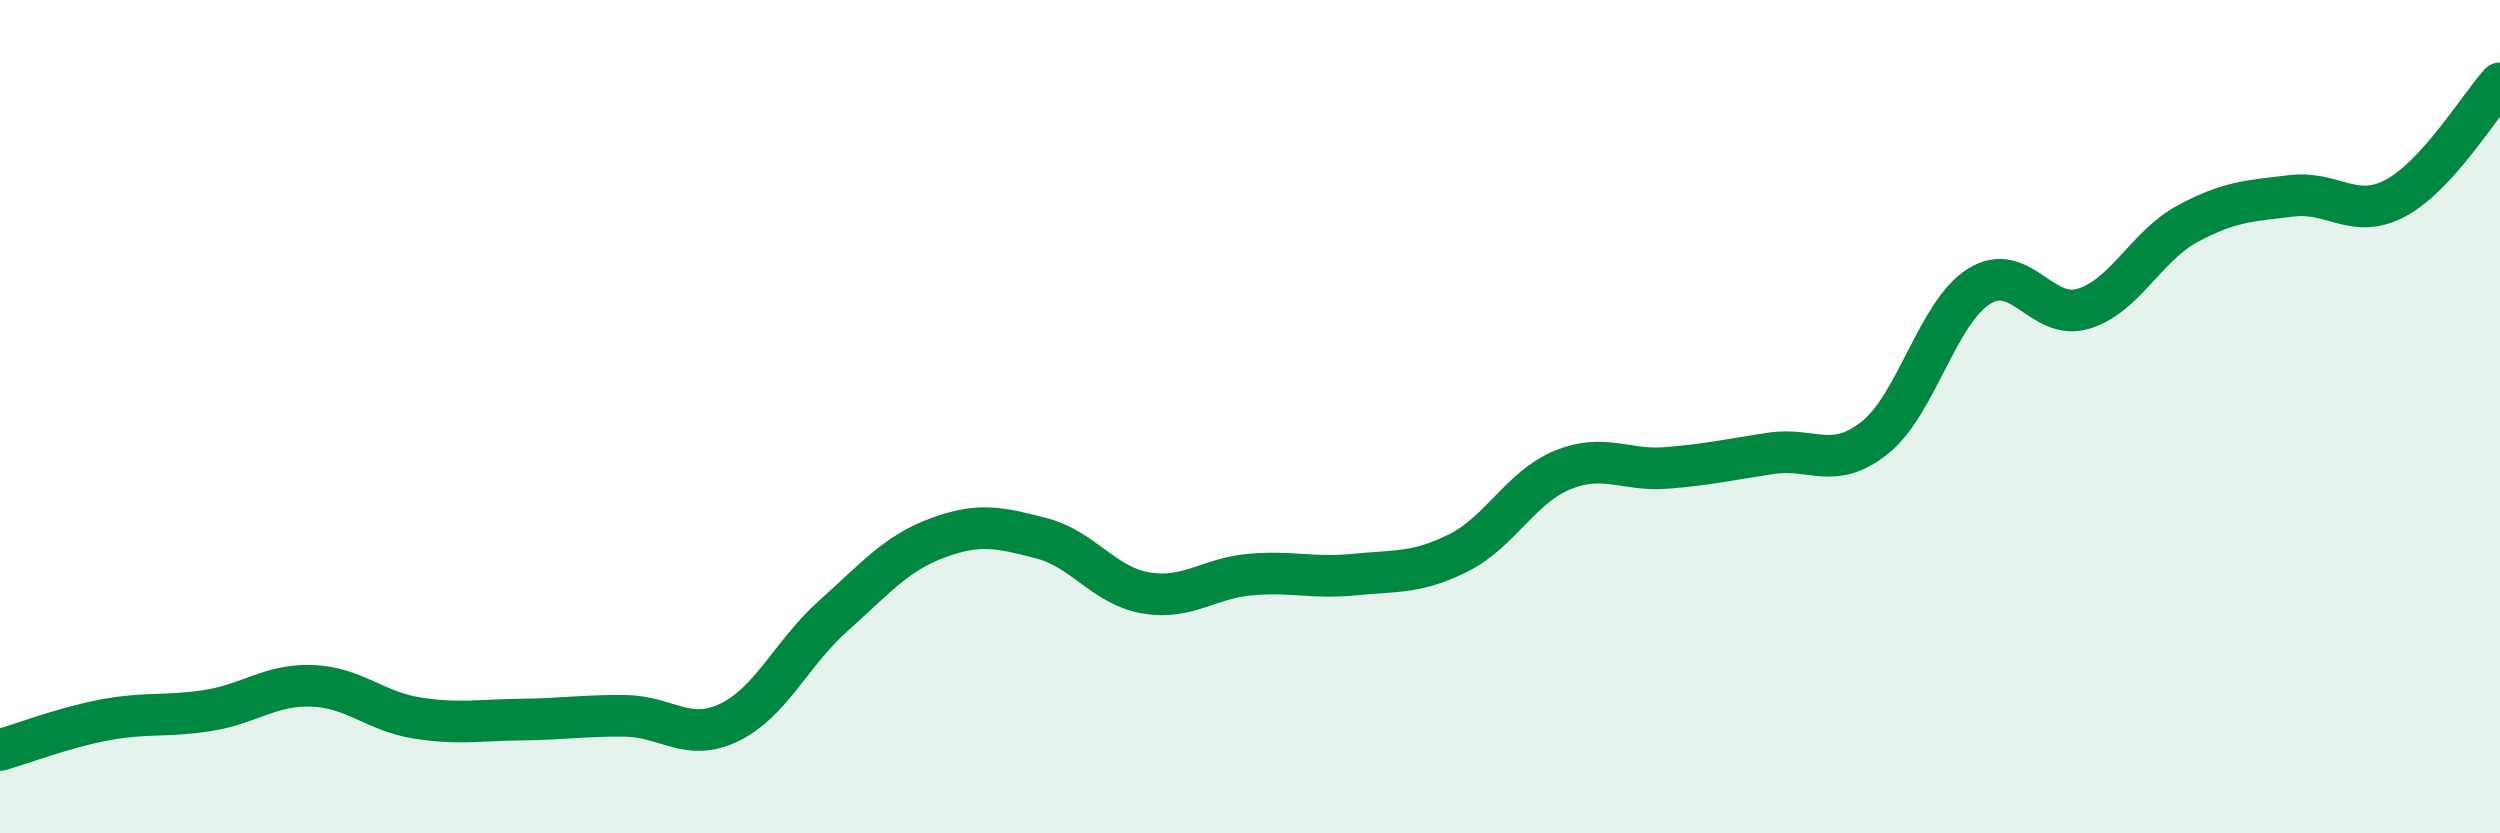
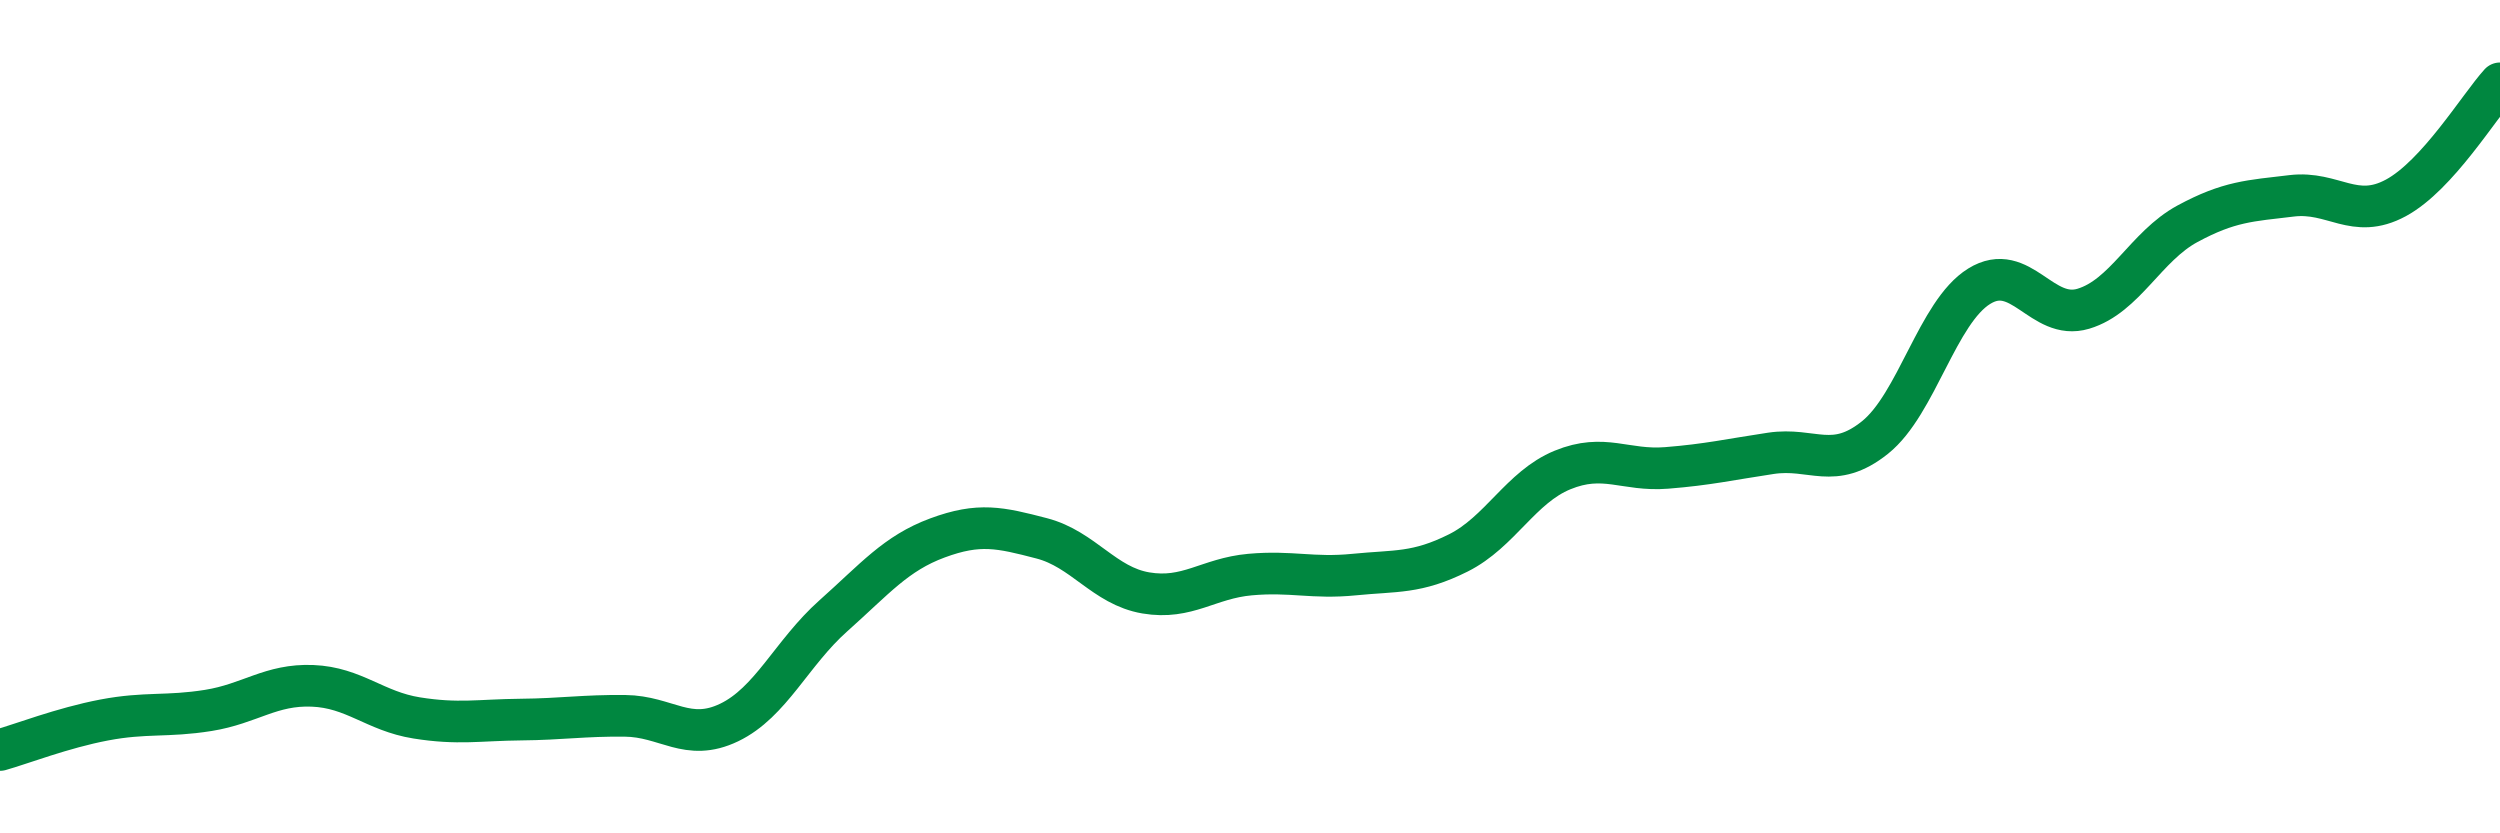
<svg xmlns="http://www.w3.org/2000/svg" width="60" height="20" viewBox="0 0 60 20">
-   <path d="M 0,18 C 0.5,17.86 1.5,17.47 2.5,17.28 C 3.5,17.09 4,17.21 5,17.05 C 6,16.89 6.5,16.42 7.5,16.46 C 8.5,16.5 9,17.07 10,17.23 C 11,17.39 11.5,17.28 12.5,17.27 C 13.5,17.26 14,17.17 15,17.18 C 16,17.19 16.5,17.82 17.5,17.34 C 18.5,16.86 19,15.67 20,14.78 C 21,13.89 21.5,13.28 22.5,12.91 C 23.5,12.54 24,12.66 25,12.92 C 26,13.18 26.5,14.06 27.5,14.23 C 28.5,14.4 29,13.88 30,13.79 C 31,13.7 31.5,13.89 32.5,13.79 C 33.5,13.69 34,13.77 35,13.27 C 36,12.77 36.5,11.69 37.5,11.28 C 38.5,10.87 39,11.31 40,11.23 C 41,11.15 41.5,11.03 42.5,10.88 C 43.5,10.73 44,11.3 45,10.5 C 46,9.7 46.5,7.49 47.5,6.87 C 48.5,6.25 49,7.71 50,7.41 C 51,7.11 51.5,5.91 52.5,5.37 C 53.5,4.83 54,4.82 55,4.7 C 56,4.58 56.5,5.29 57.5,4.75 C 58.5,4.21 59.5,2.55 60,2L60 20L0 20Z" fill="#008740" opacity="0.1" stroke-linecap="round" stroke-linejoin="round" />
  <path d="M 0,18 C 0.5,17.86 1.5,17.47 2.5,17.28 C 3.5,17.09 4,17.21 5,17.05 C 6,16.89 6.5,16.42 7.5,16.46 C 8.5,16.5 9,17.07 10,17.23 C 11,17.39 11.5,17.28 12.5,17.27 C 13.5,17.26 14,17.17 15,17.18 C 16,17.19 16.5,17.82 17.5,17.34 C 18.5,16.86 19,15.67 20,14.78 C 21,13.89 21.5,13.28 22.5,12.91 C 23.5,12.54 24,12.66 25,12.92 C 26,13.18 26.5,14.06 27.5,14.23 C 28.5,14.4 29,13.88 30,13.79 C 31,13.7 31.5,13.89 32.5,13.79 C 33.5,13.69 34,13.77 35,13.27 C 36,12.77 36.5,11.69 37.5,11.28 C 38.5,10.87 39,11.31 40,11.23 C 41,11.15 41.5,11.03 42.5,10.88 C 43.5,10.73 44,11.3 45,10.5 C 46,9.7 46.5,7.49 47.5,6.87 C 48.5,6.25 49,7.71 50,7.41 C 51,7.11 51.5,5.91 52.5,5.37 C 53.5,4.83 54,4.82 55,4.7 C 56,4.58 56.5,5.29 57.5,4.75 C 58.5,4.21 59.5,2.55 60,2" stroke="#008740" stroke-width="1" fill="none" stroke-linecap="round" stroke-linejoin="round" />
</svg>